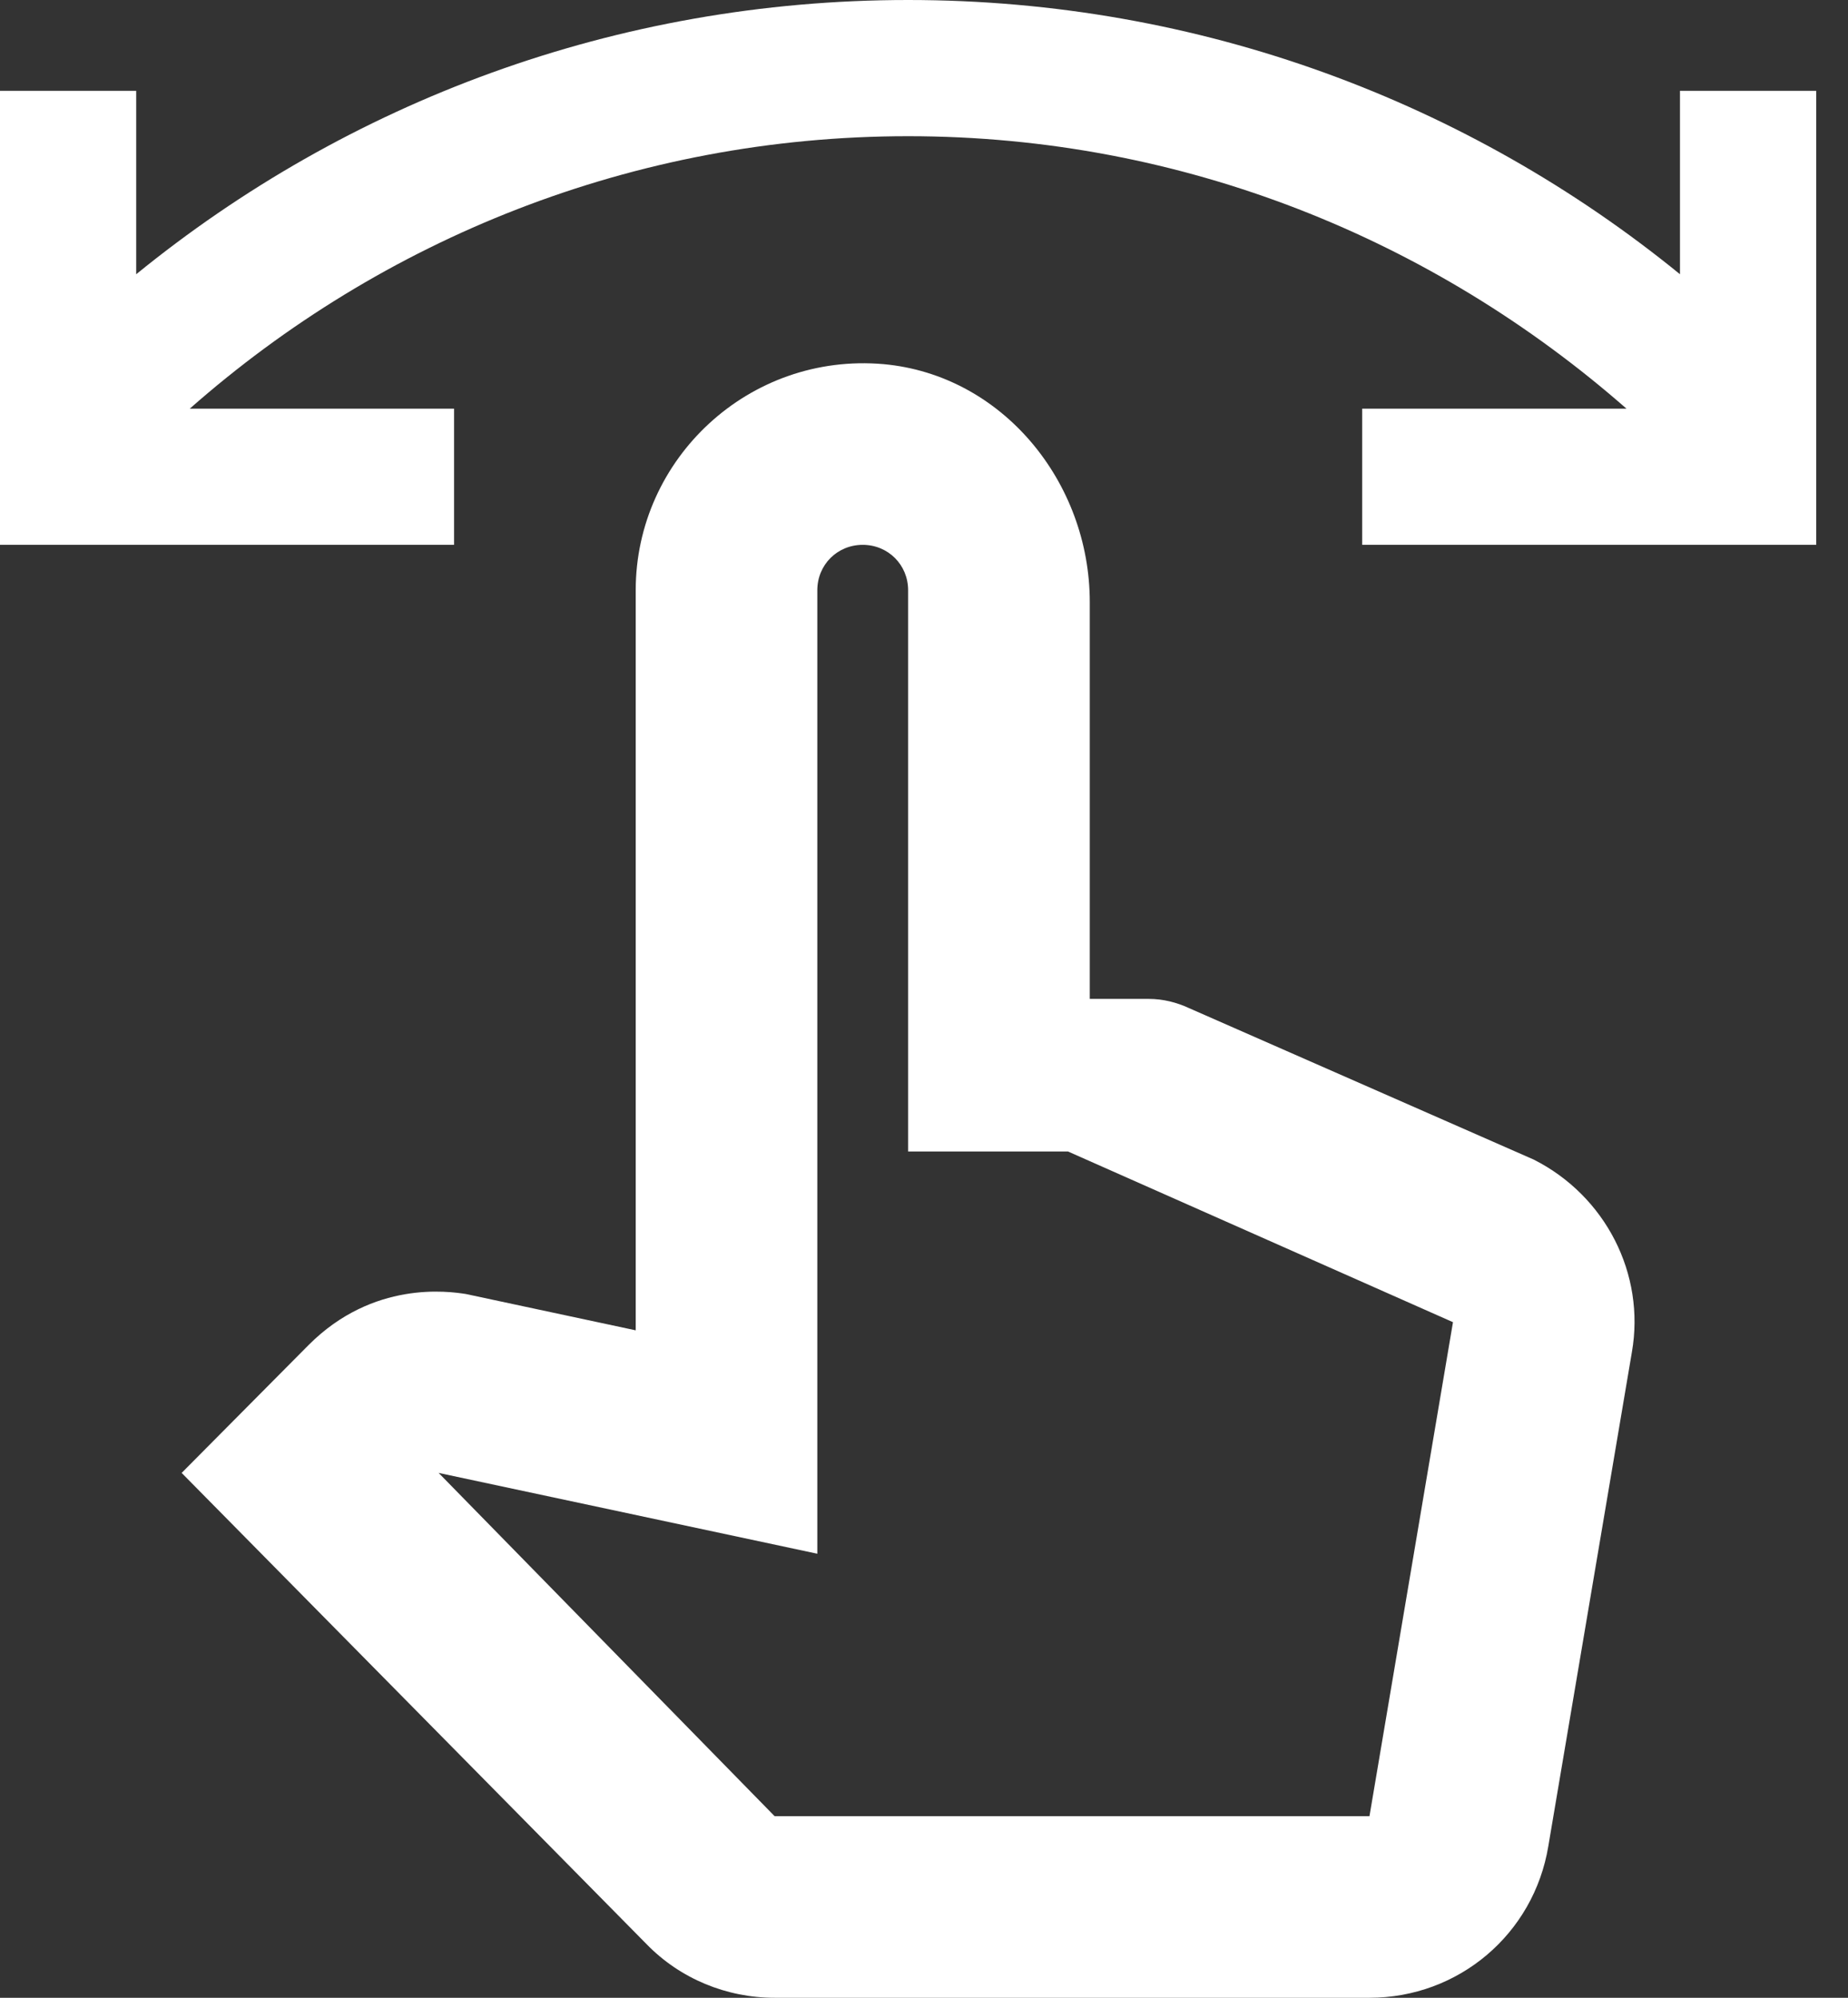
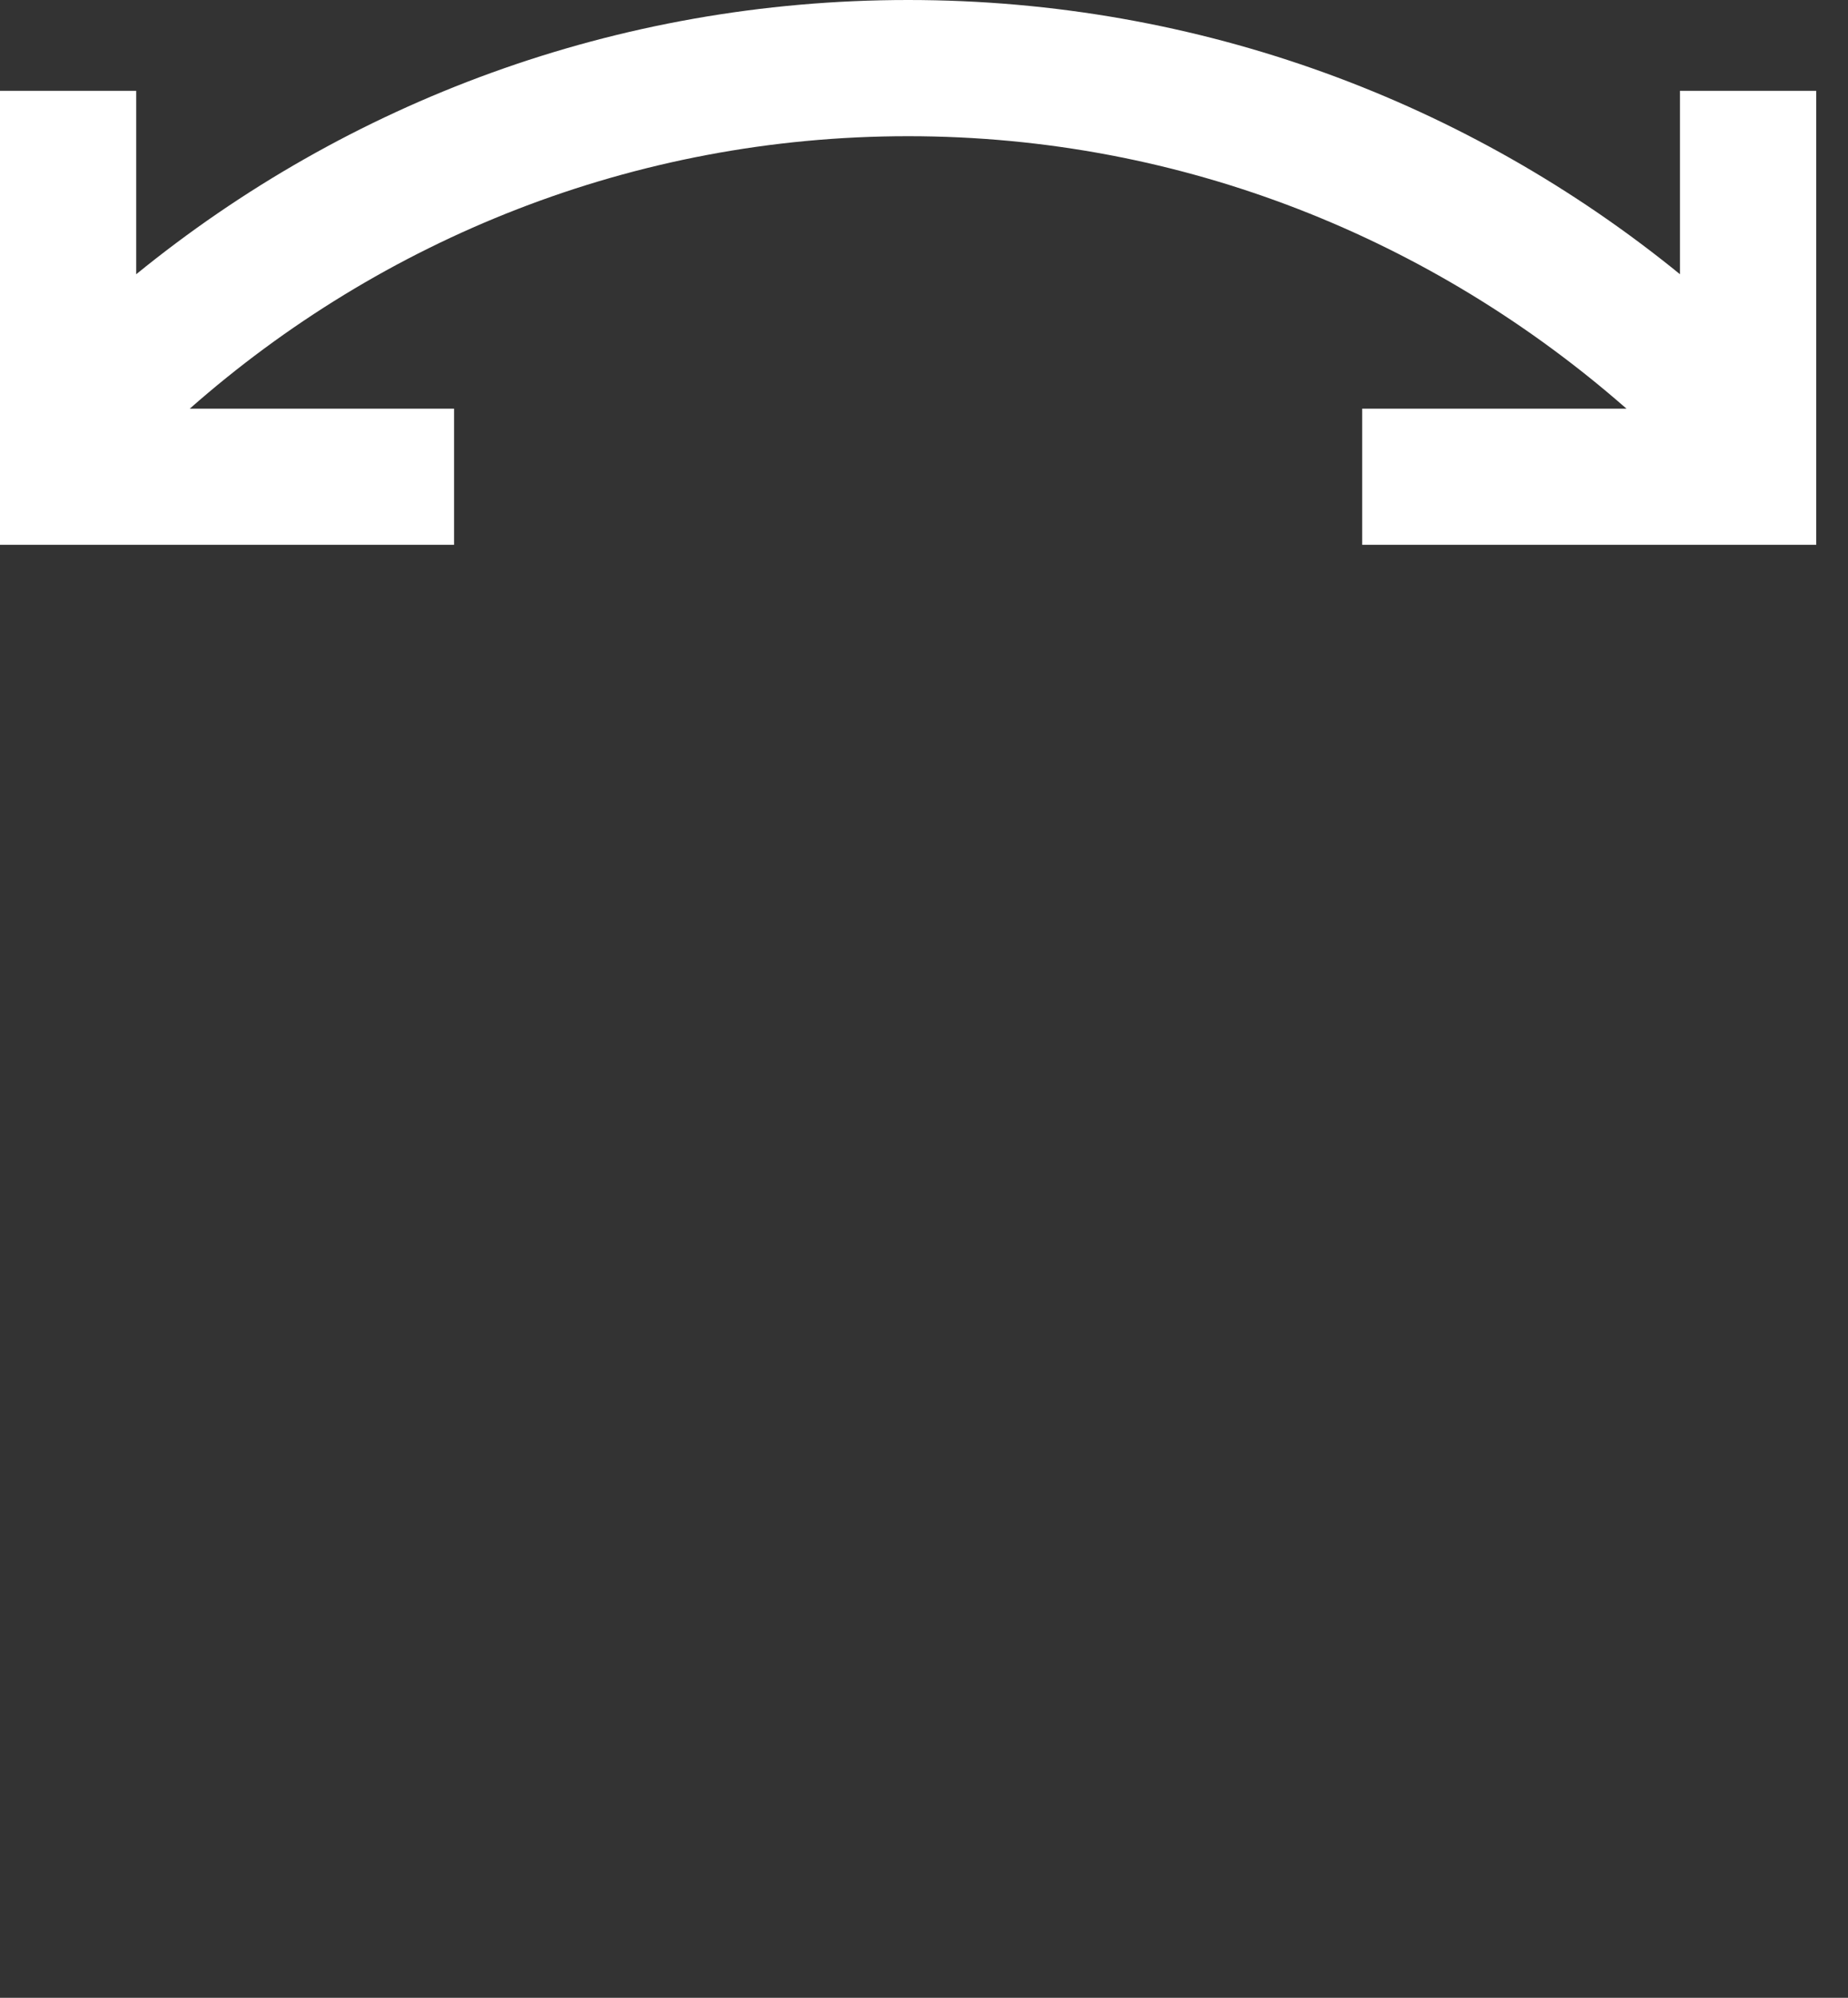
<svg xmlns="http://www.w3.org/2000/svg" width="37" height="40" viewBox="0 0 37 40" fill="none">
  <rect x="0" y="0" width="37" height="40" fill="#333333" stroke="none" />
  <path d="M33.636 1.818V5.491C29.418 2.055 24.036 0 18.182 0C12.327 0 6.945 2.055 2.727 5.491V1.818H0V8.182V10.909H2.727H9.091V8.182H3.8C7.636 4.8 12.673 2.727 18.182 2.727C23.691 2.727 28.709 4.8 32.564 8.182H27.273V10.909H33.636H36.364V8.182V1.818H33.636Z" fill="white" />
-   <path d="M30.709 23.218L23.8 20.182C23.564 20.073 23.291 20 23 20H21.819V12.055C21.819 9.655 20.073 7.509 17.691 7.291C15 7.055 12.728 9.182 12.728 11.818V26.636L9.328 25.909C8.982 25.855 7.473 25.636 6.182 26.927L3.637 29.491L12.946 38.927C13.618 39.618 14.546 40 15.509 40H27.419C29.2 40 30.709 38.727 31 36.964L32.673 27.073C32.946 25.509 32.146 23.945 30.709 23.218ZM29.091 26.473L27.419 36.364H15.509L8.782 29.491L16.364 31.109V11.818C16.364 11.309 16.764 10.909 17.273 10.909C17.782 10.909 18.182 11.309 18.182 11.818V23.055H21.382L29.091 26.473Z" fill="white" />
</svg>